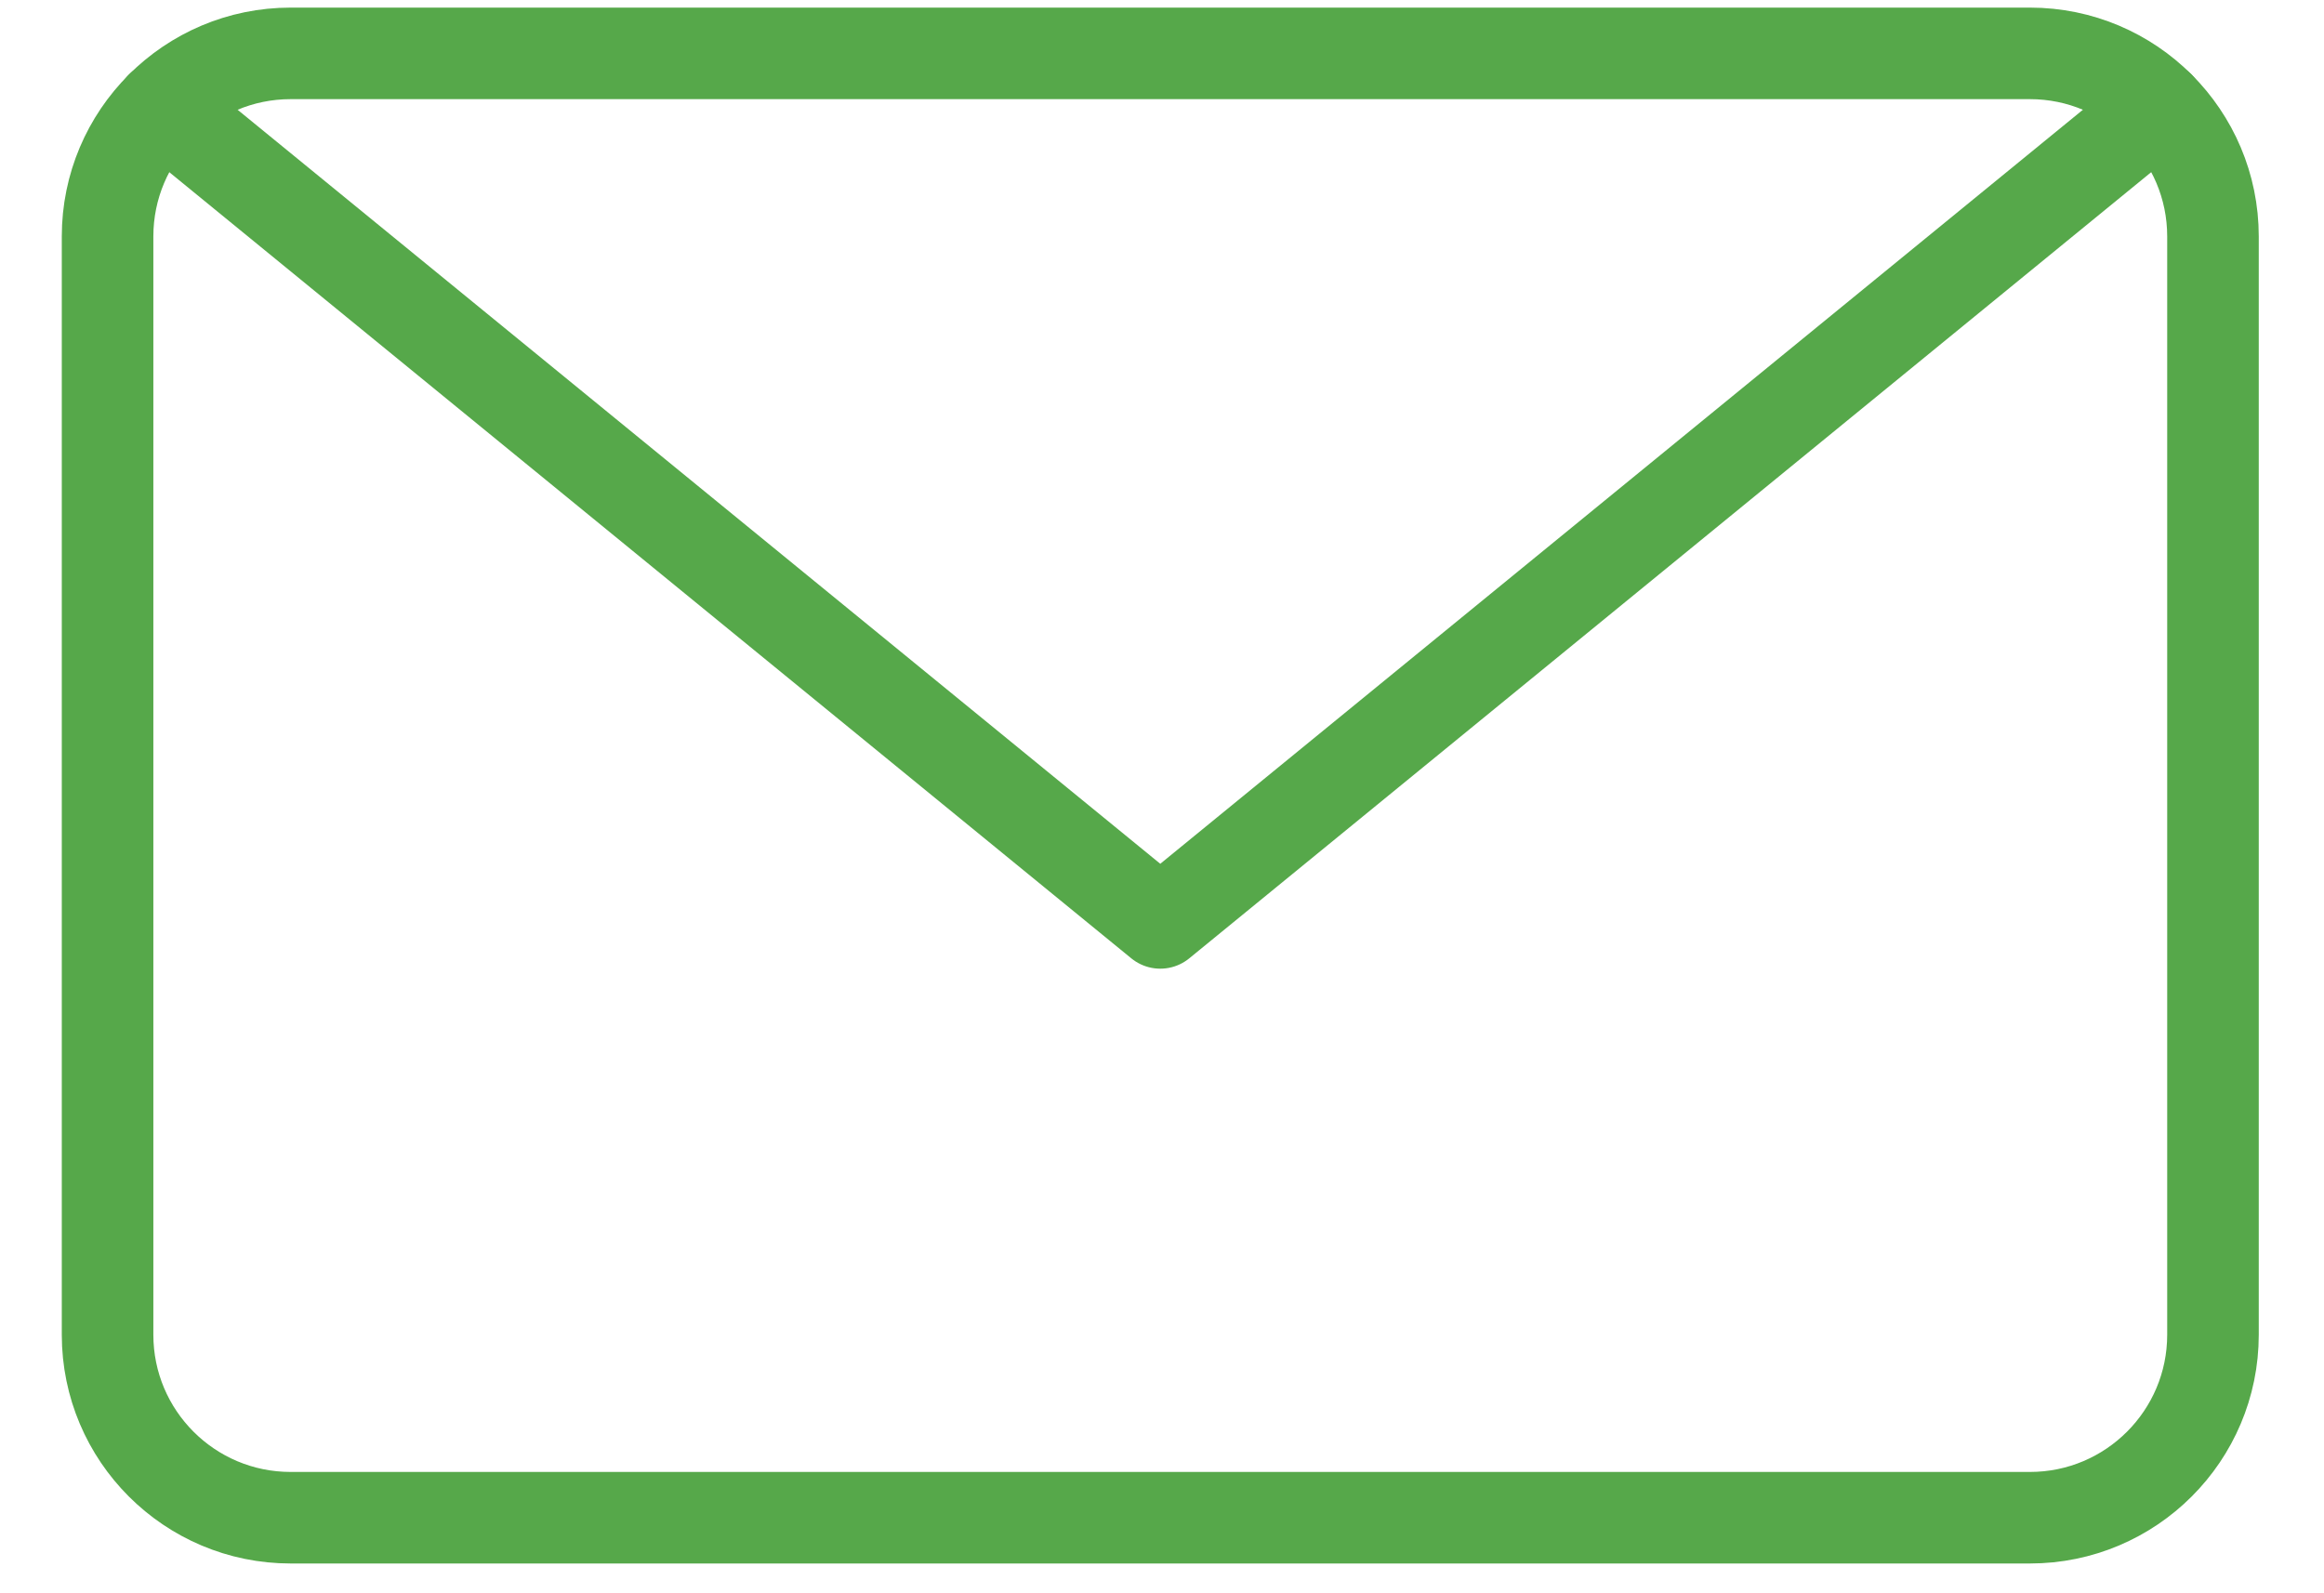
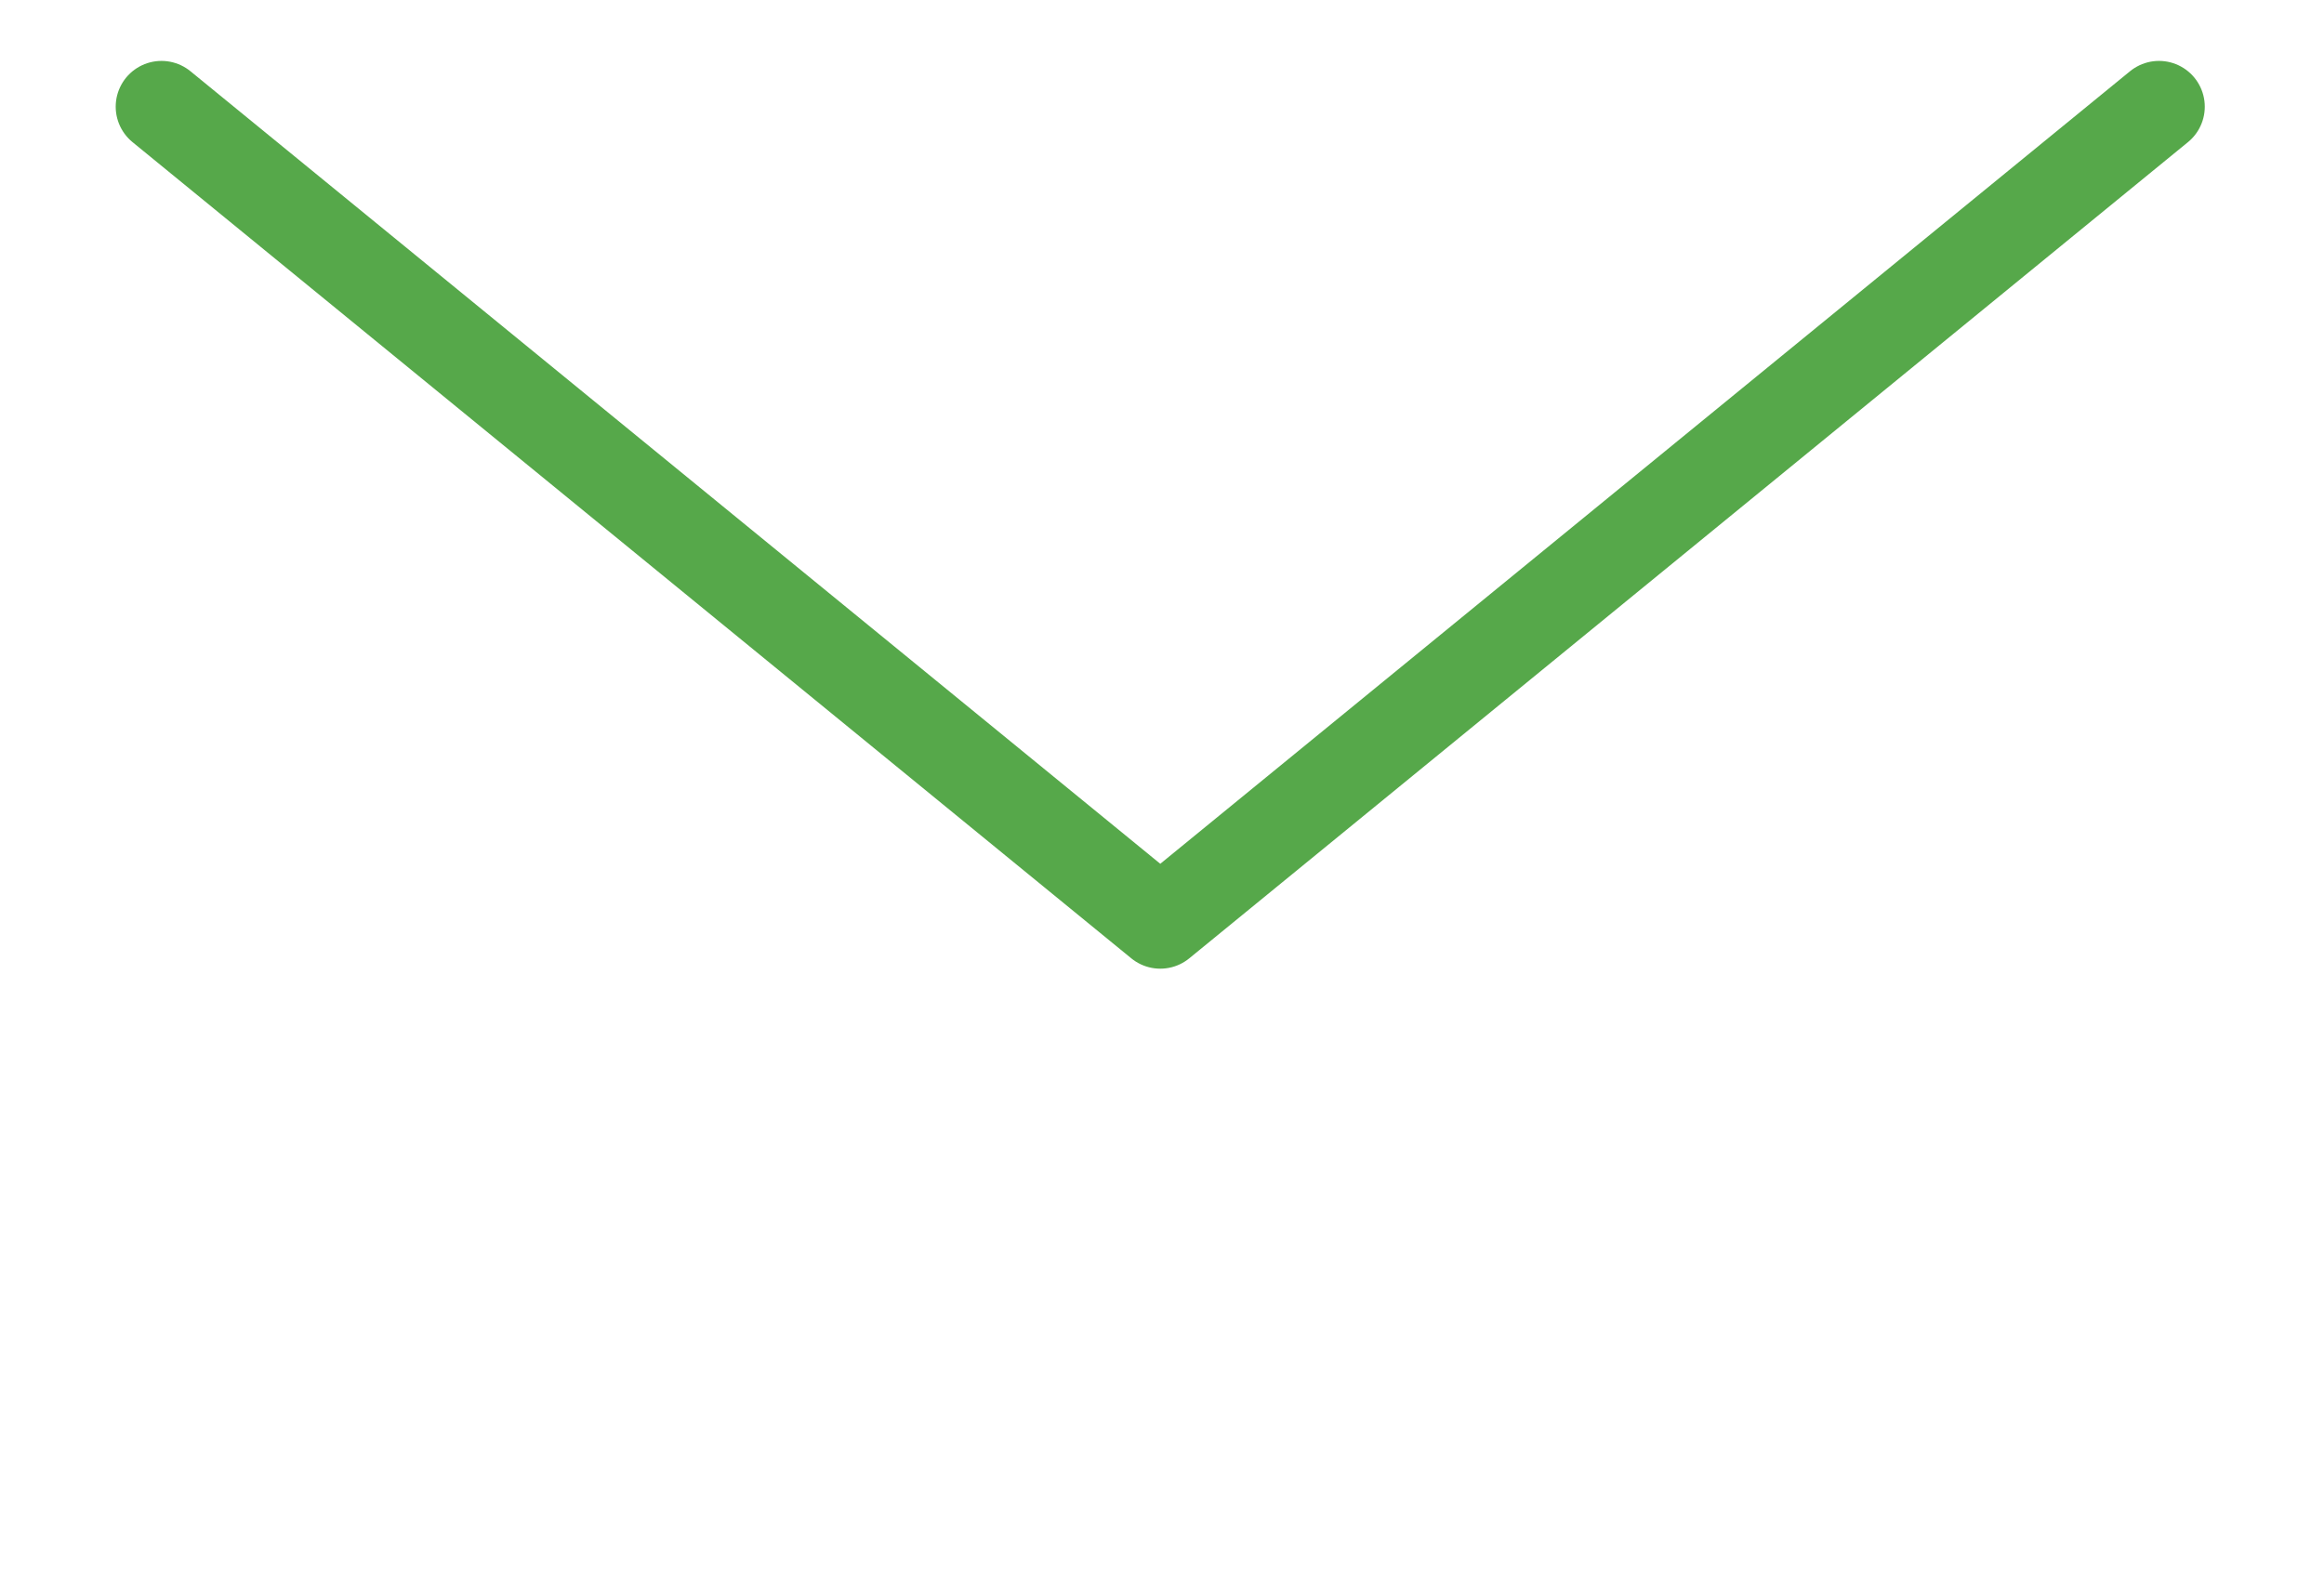
<svg xmlns="http://www.w3.org/2000/svg" width="35" height="24" viewBox="0 0 35 24" fill="none">
-   <path d="M30.571 0.804H4.377C2.855 0.804 1.62 2.039 1.62 3.562V20.105C1.62 21.628 2.855 22.862 4.377 22.862H30.571C32.093 22.862 33.328 21.628 33.328 20.105V3.562C33.328 2.039 32.093 0.804 30.571 0.804Z" stroke="#56A84A" stroke-width="1.379" stroke-linecap="round" stroke-linejoin="round" />
  <path d="M32.515 1.607L17.474 13.902L2.432 1.607" stroke="#56A84A" stroke-width="1.379" stroke-linecap="round" stroke-linejoin="round" />
</svg>